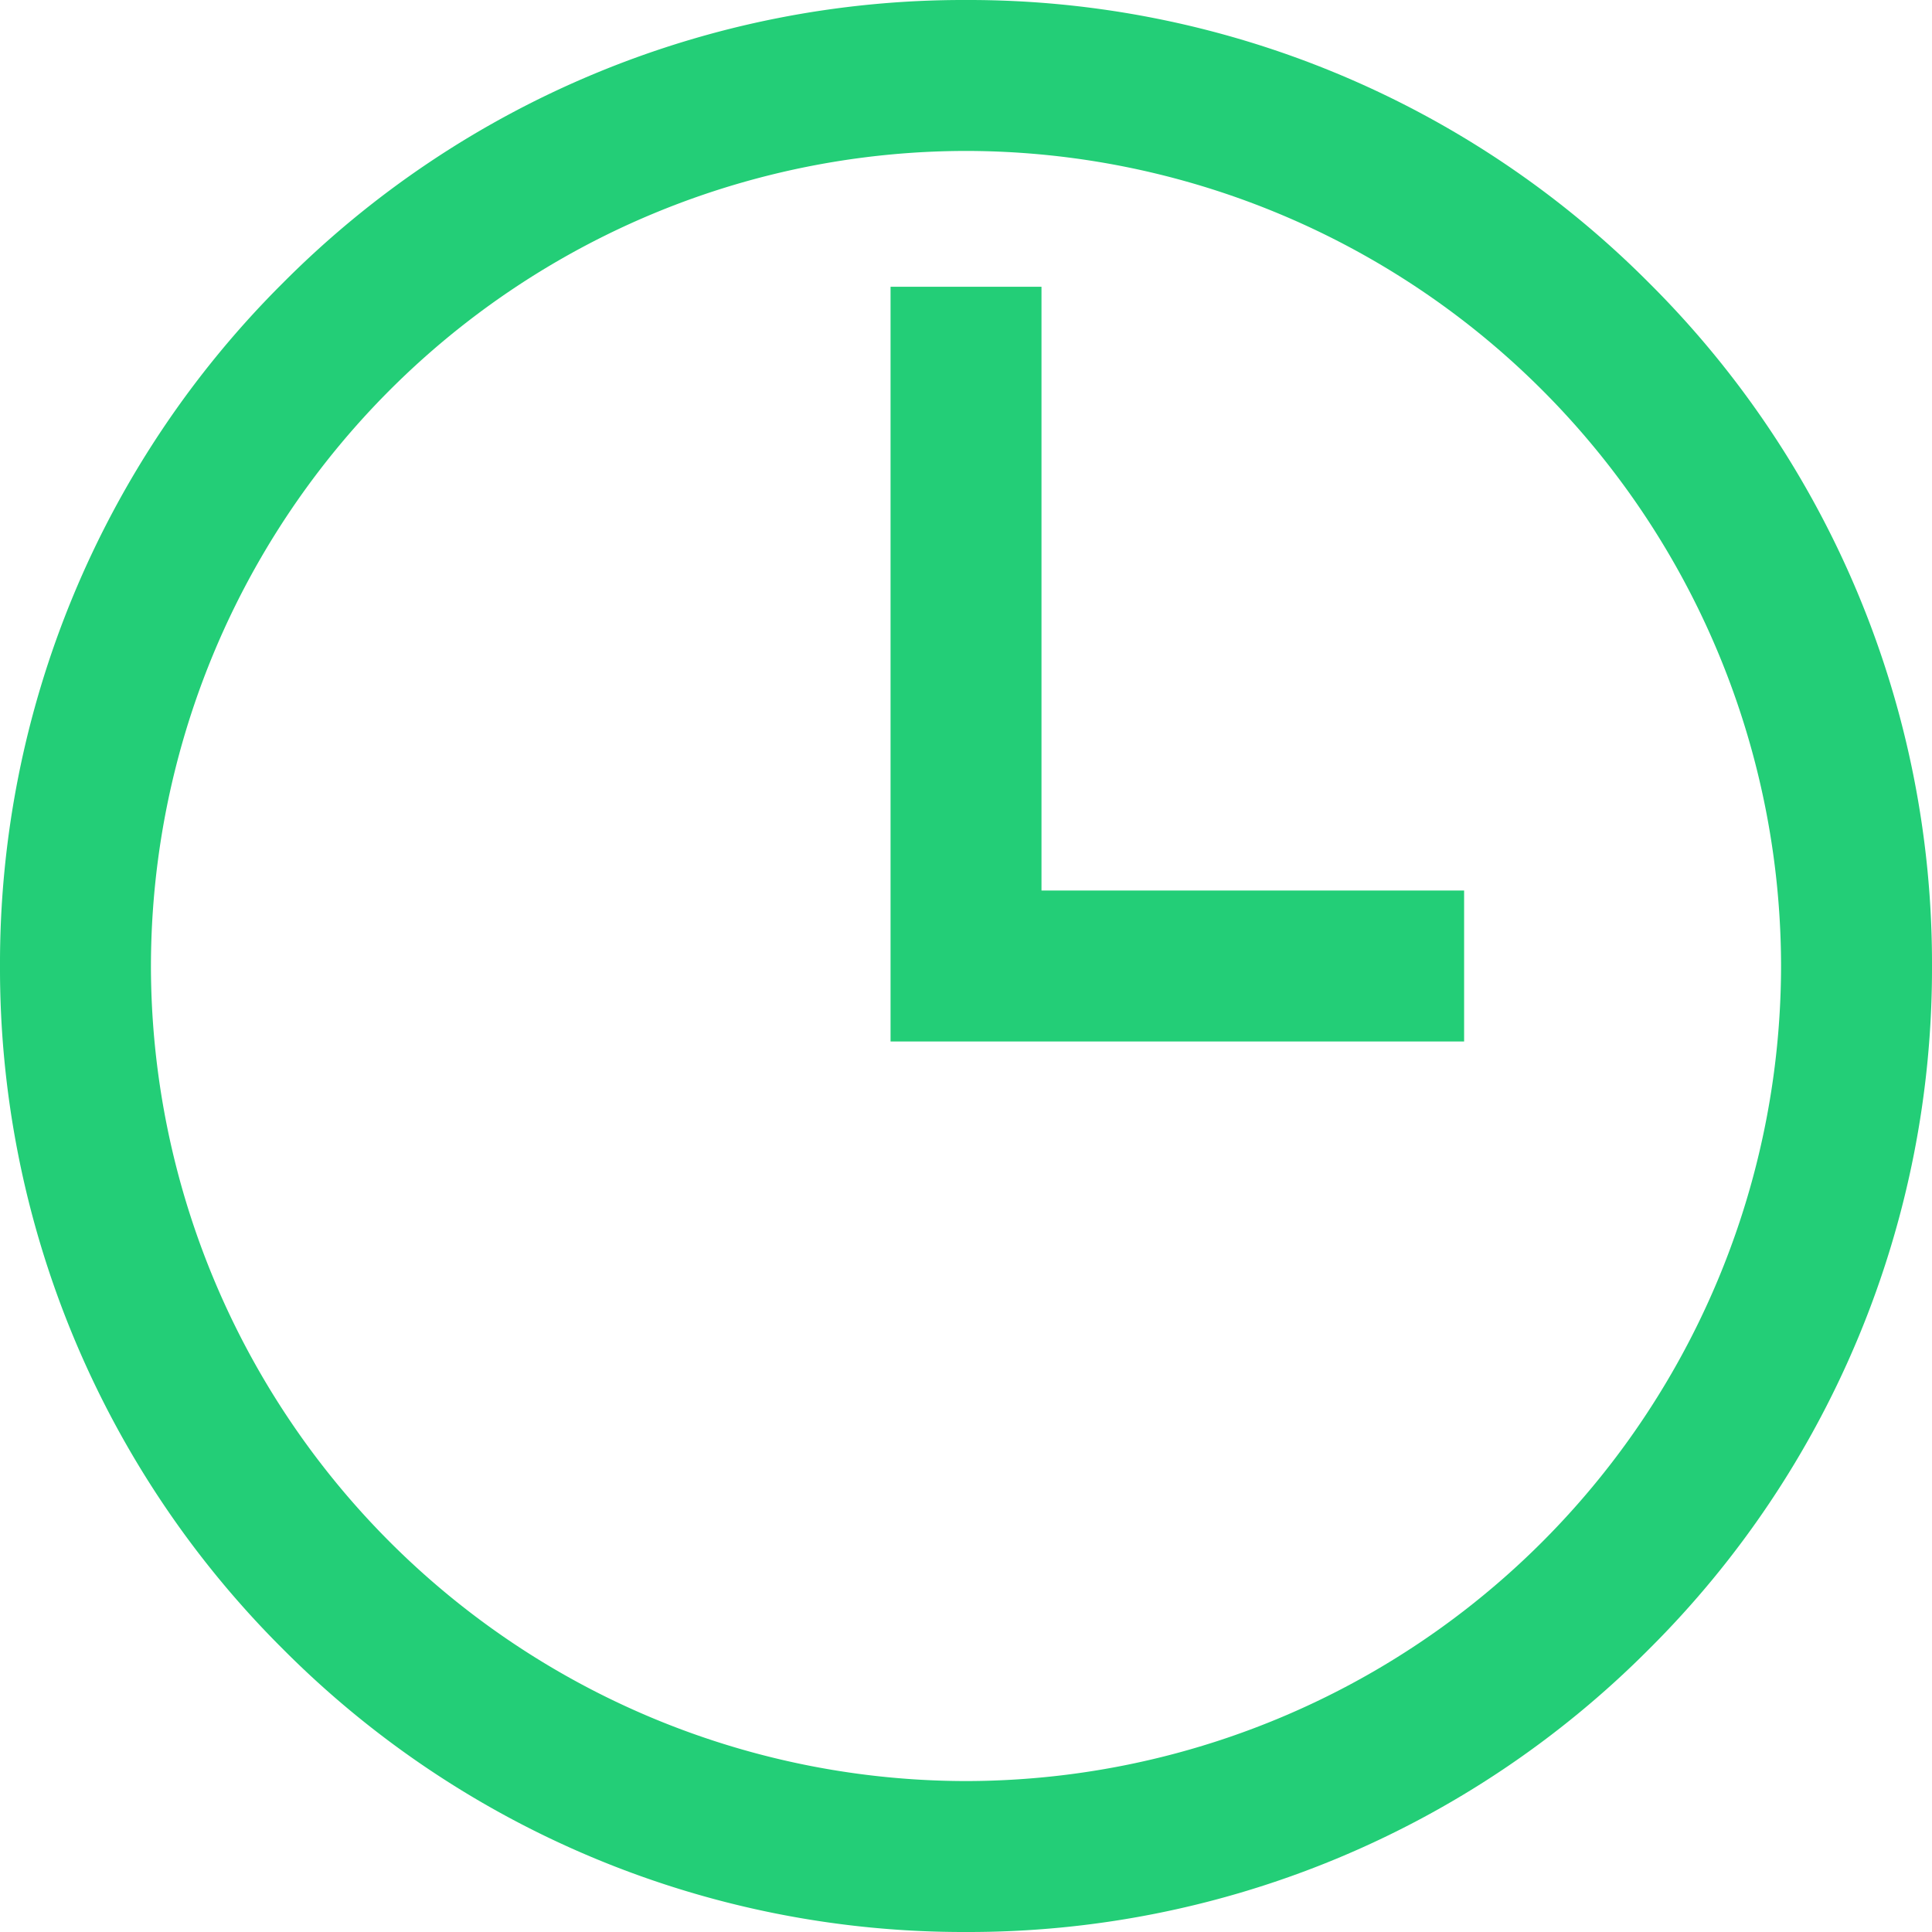
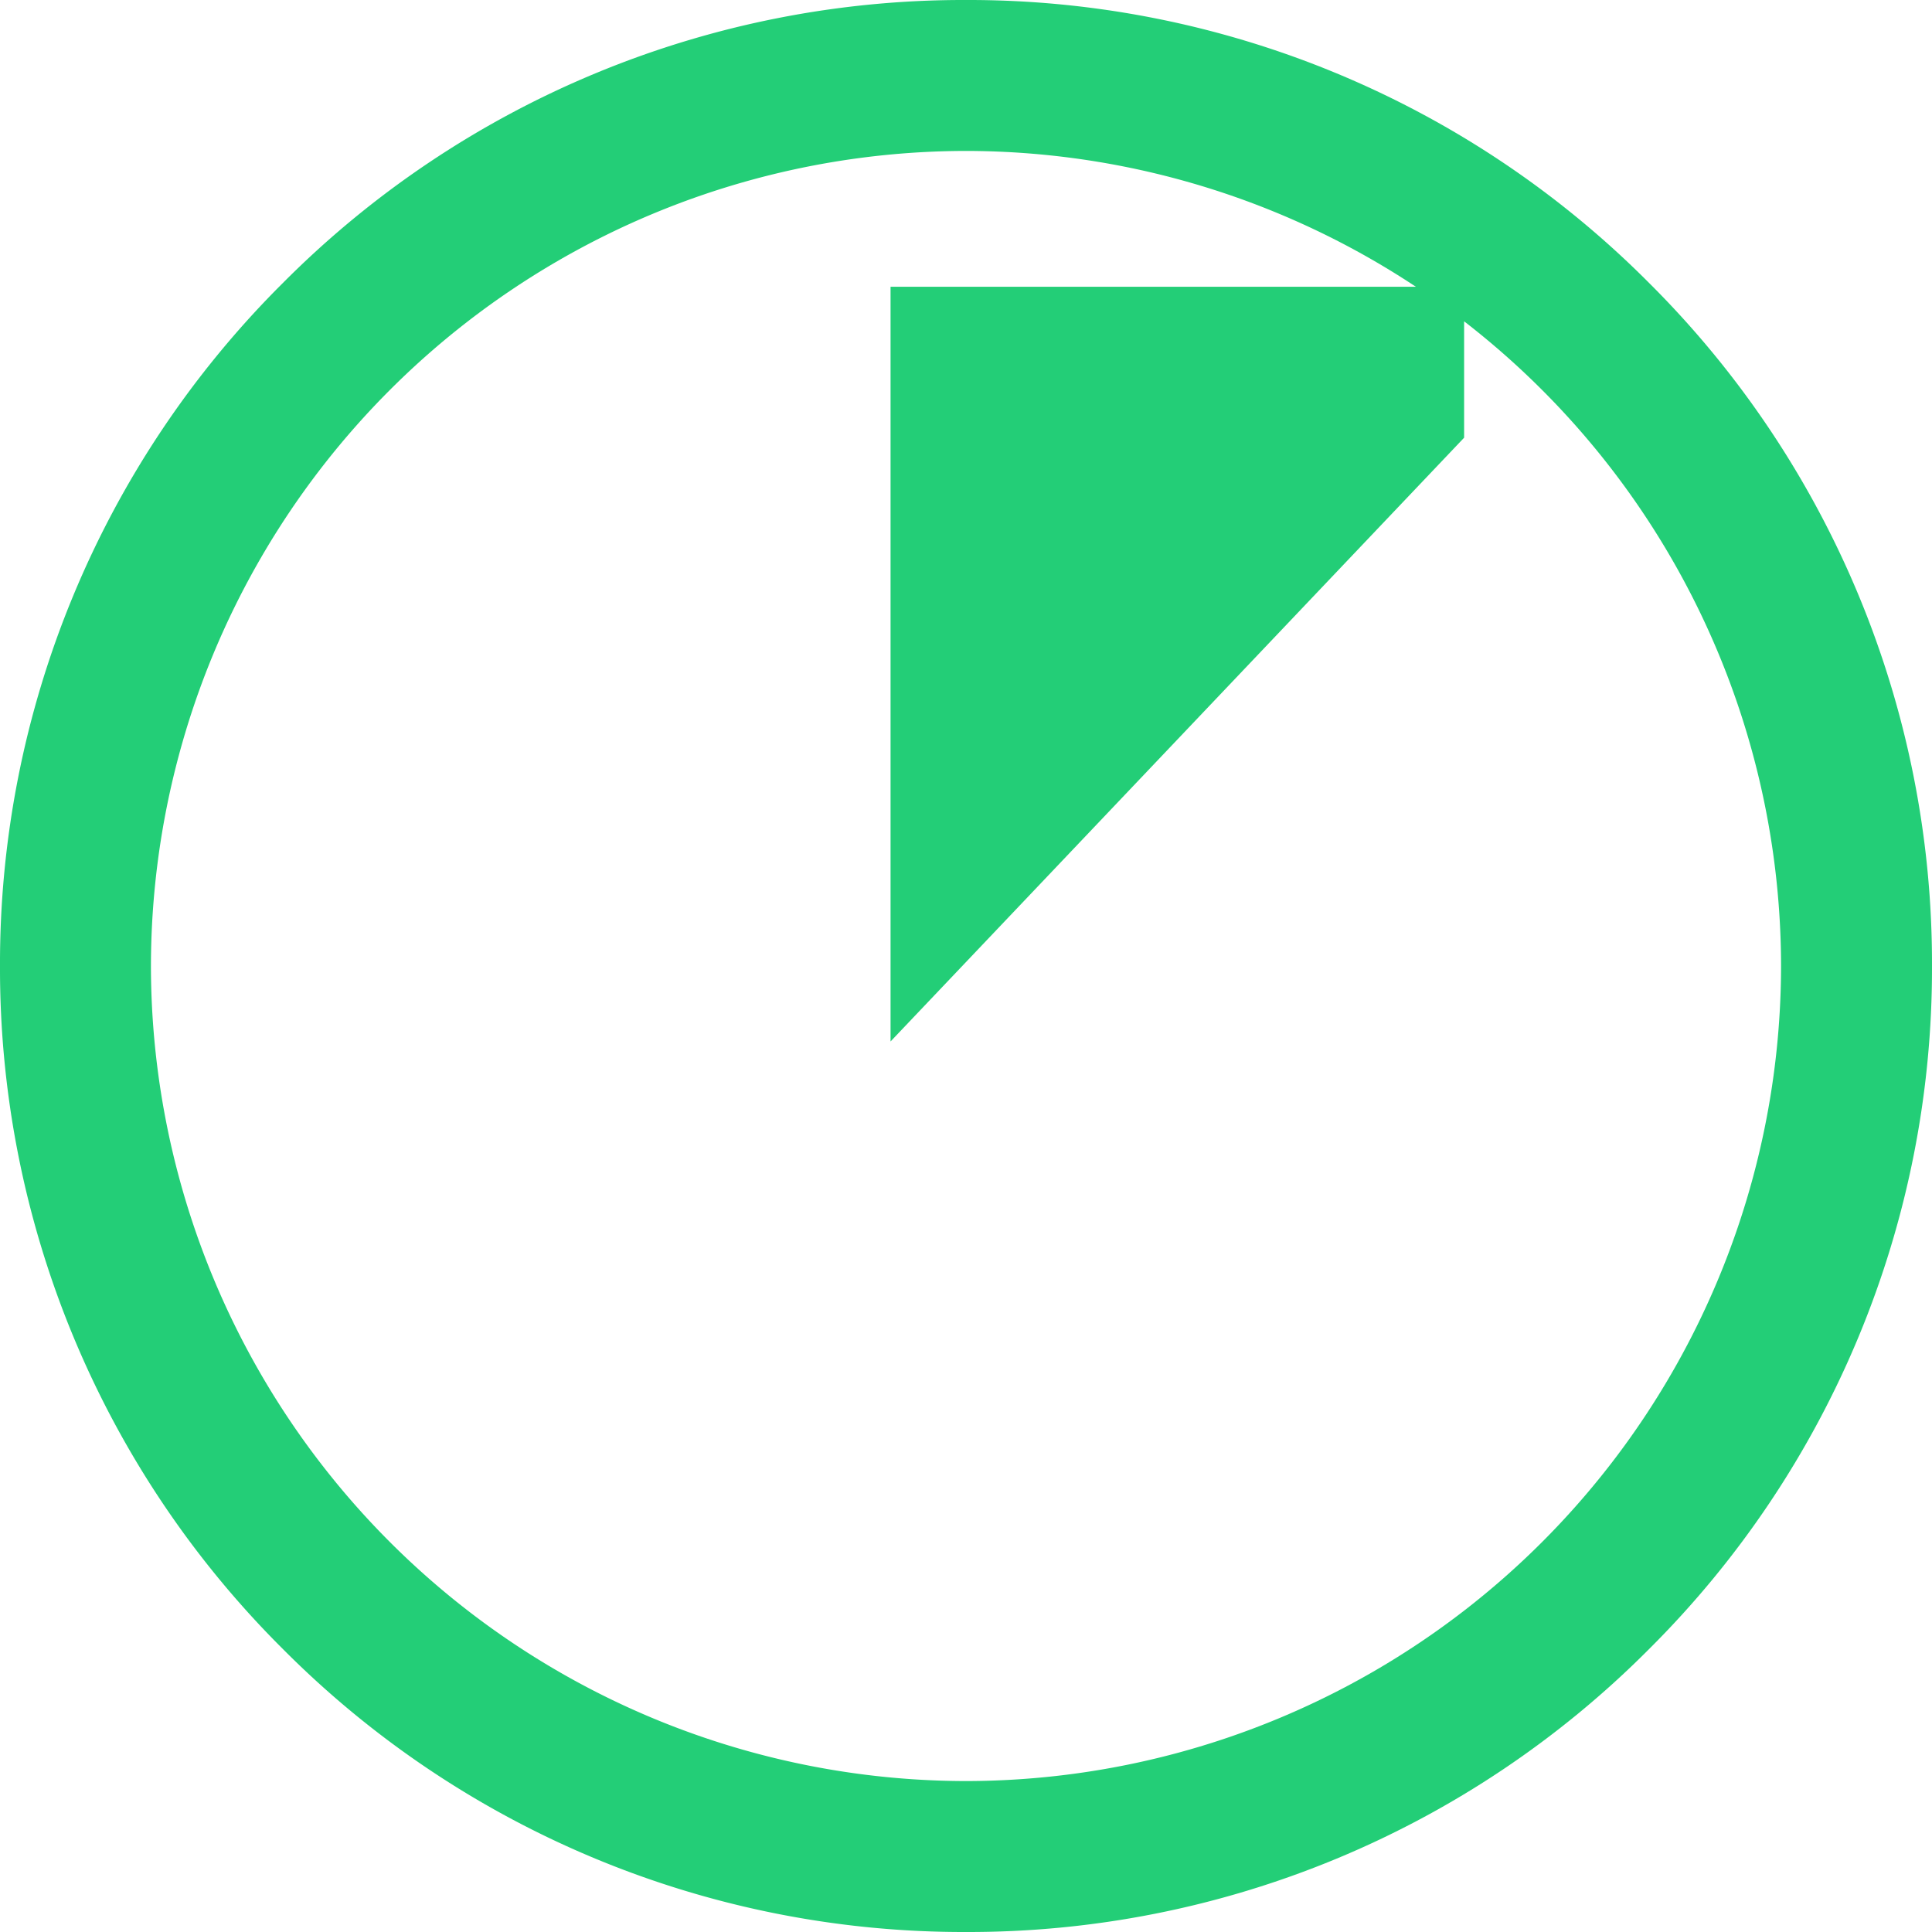
<svg xmlns="http://www.w3.org/2000/svg" width="297.647" height="297.647" viewBox="0 0 297.647 297.647">
  <g id="_747306" data-name="747306" transform="translate(0 0)">
-     <path id="Union_2" data-name="Union 2" d="M-828.911-2169.442A147.858,147.858,0,0,1-872.5-2274.677a147.855,147.855,0,0,1,43.589-105.234A147.855,147.855,0,0,1-723.677-2423.5a147.857,147.857,0,0,1,105.235,43.589,147.855,147.855,0,0,1,43.589,105.234,147.858,147.858,0,0,1-43.589,105.235,147.857,147.857,0,0,1-105.235,43.589A147.855,147.855,0,0,1-828.911-2169.442Zm-20.336-105.235a125.712,125.712,0,0,0,125.57,125.57,125.712,125.712,0,0,0,125.57-125.57,125.712,125.712,0,0,0-125.57-125.57A125.713,125.713,0,0,0-849.246-2274.677ZM-735.3-2263.05v-116.268h23.253v93.015h65.11v23.253Z" transform="translate(872.5 2423.5)" fill="#23ce77" />
+     <path id="Union_2" data-name="Union 2" d="M-828.911-2169.442A147.858,147.858,0,0,1-872.5-2274.677a147.855,147.855,0,0,1,43.589-105.234A147.855,147.855,0,0,1-723.677-2423.5a147.857,147.857,0,0,1,105.235,43.589,147.855,147.855,0,0,1,43.589,105.234,147.858,147.858,0,0,1-43.589,105.235,147.857,147.857,0,0,1-105.235,43.589A147.855,147.855,0,0,1-828.911-2169.442Zm-20.336-105.235a125.712,125.712,0,0,0,125.57,125.57,125.712,125.712,0,0,0,125.57-125.57,125.712,125.712,0,0,0-125.57-125.57A125.713,125.713,0,0,0-849.246-2274.677ZM-735.3-2263.05v-116.268h23.253h65.11v23.253Z" transform="translate(872.5 2423.5)" fill="#23ce77" />
  </g>
</svg>